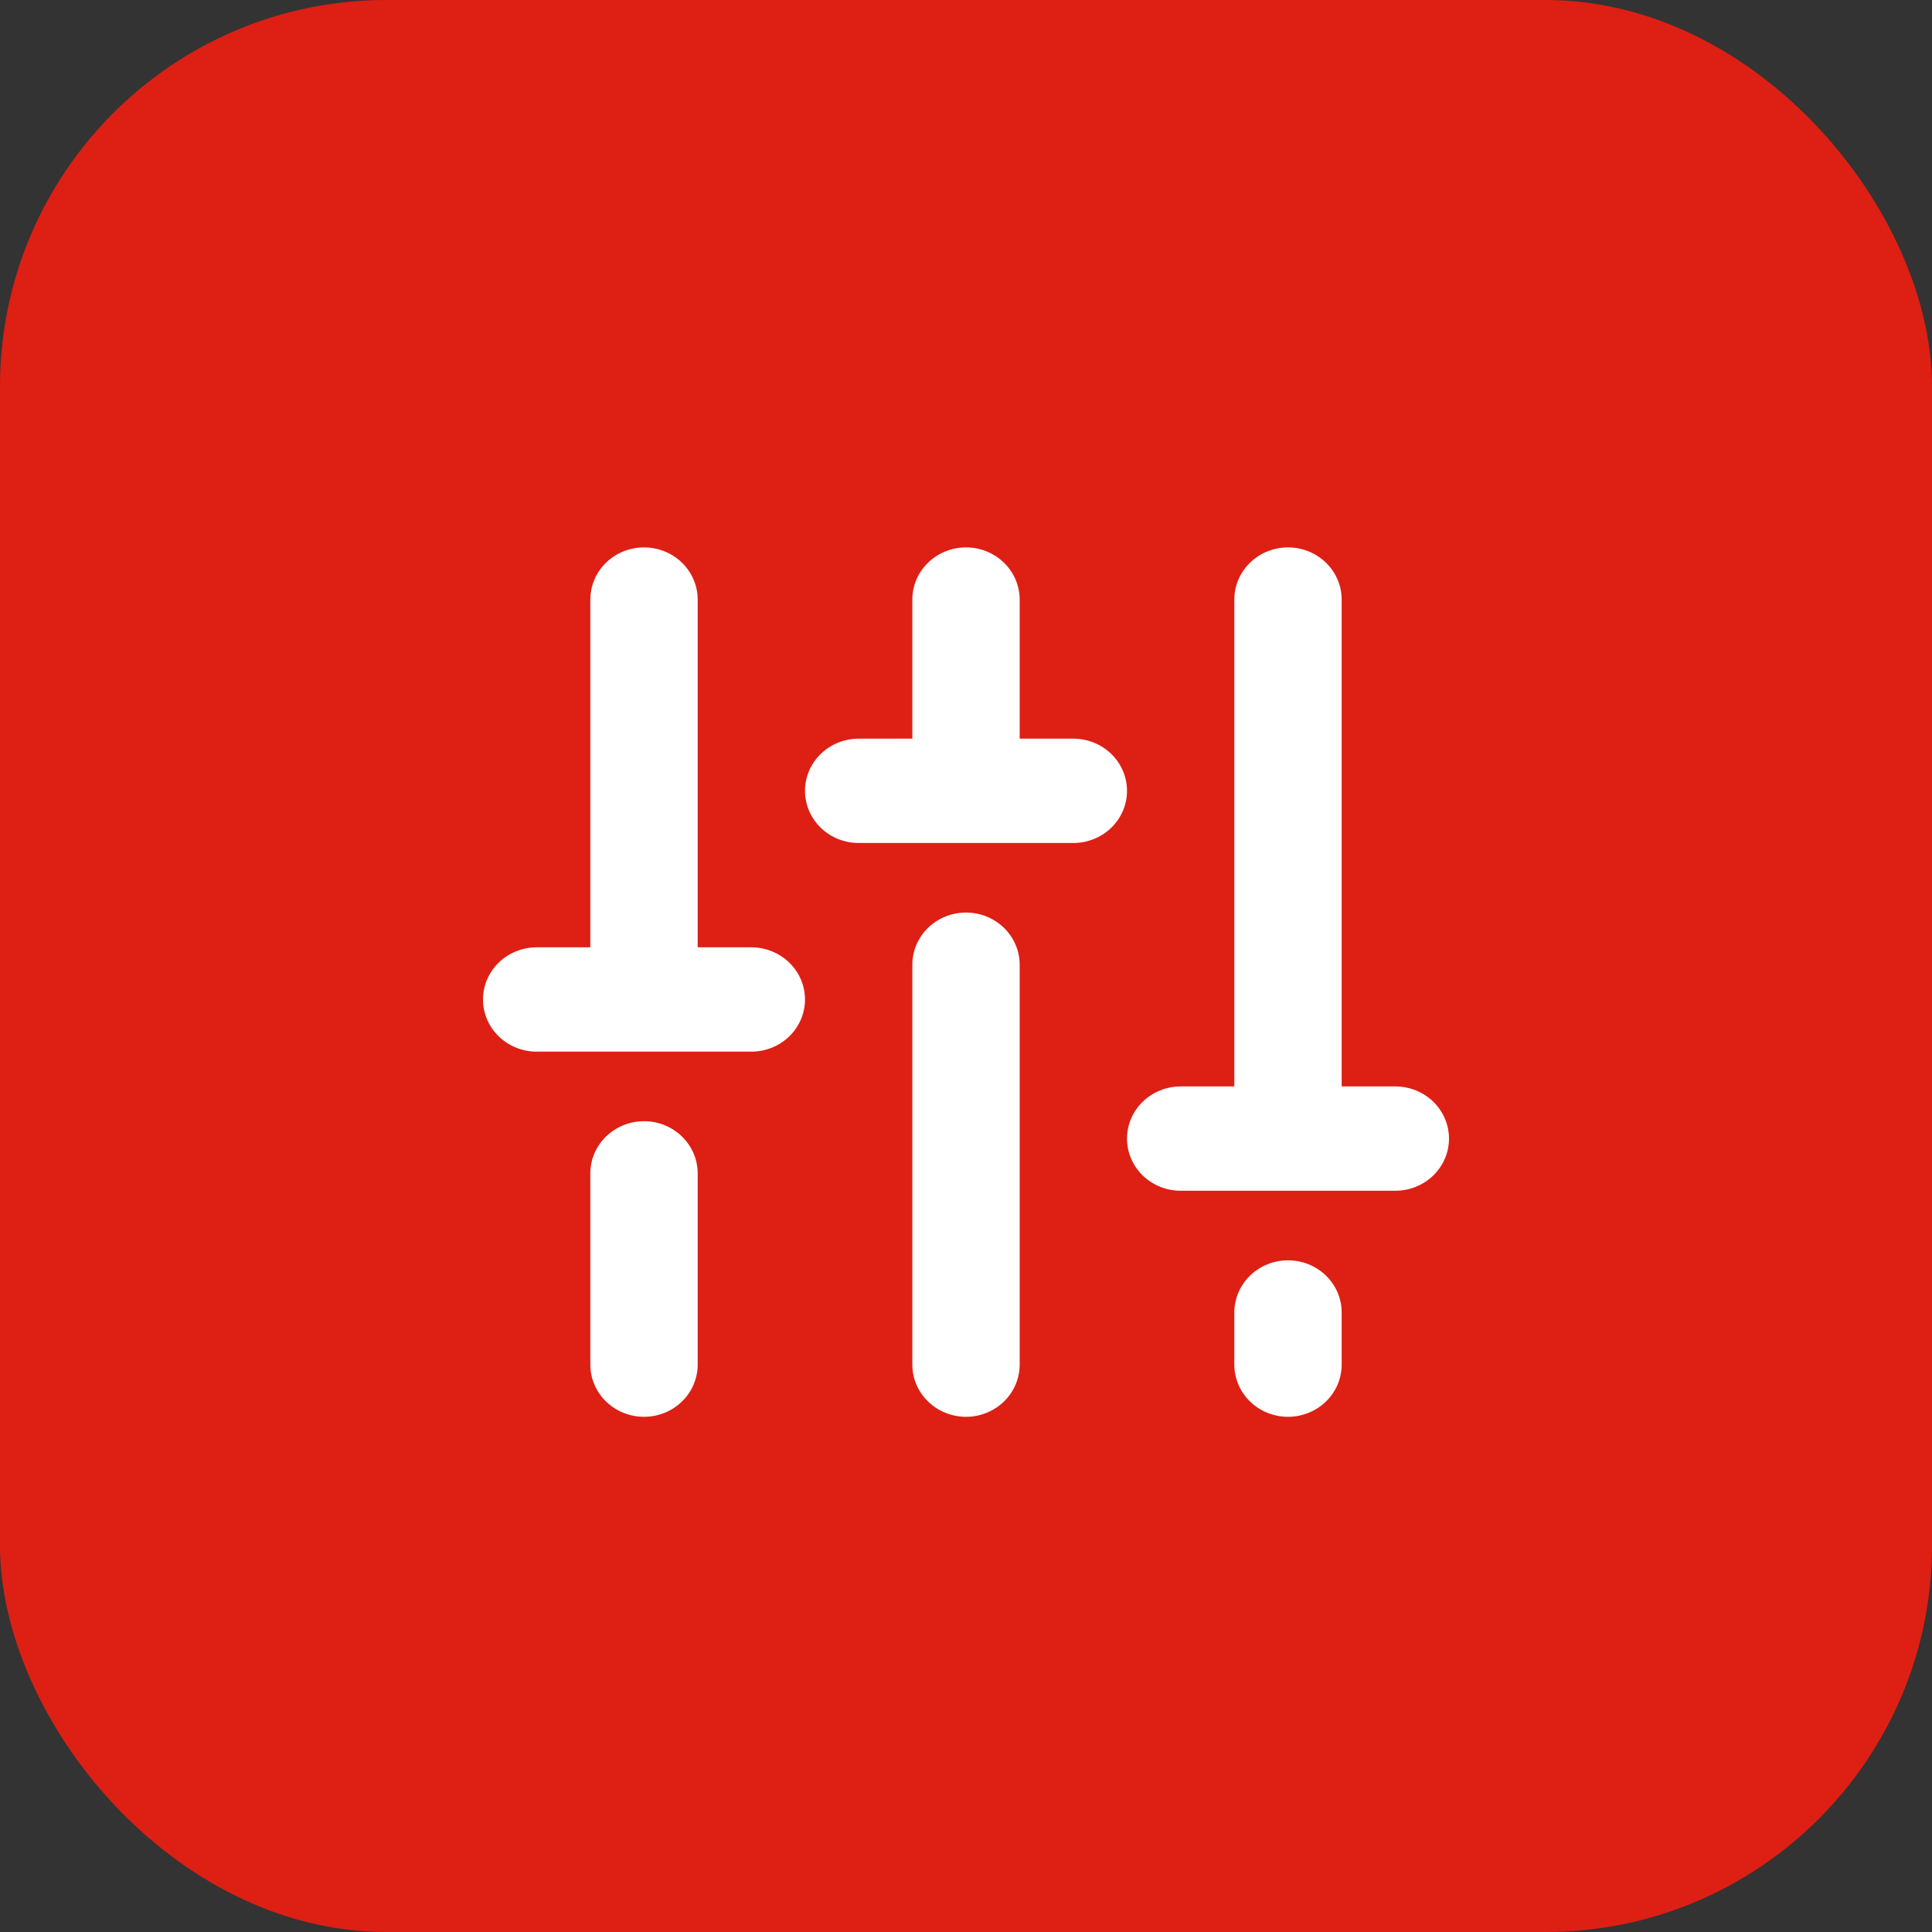
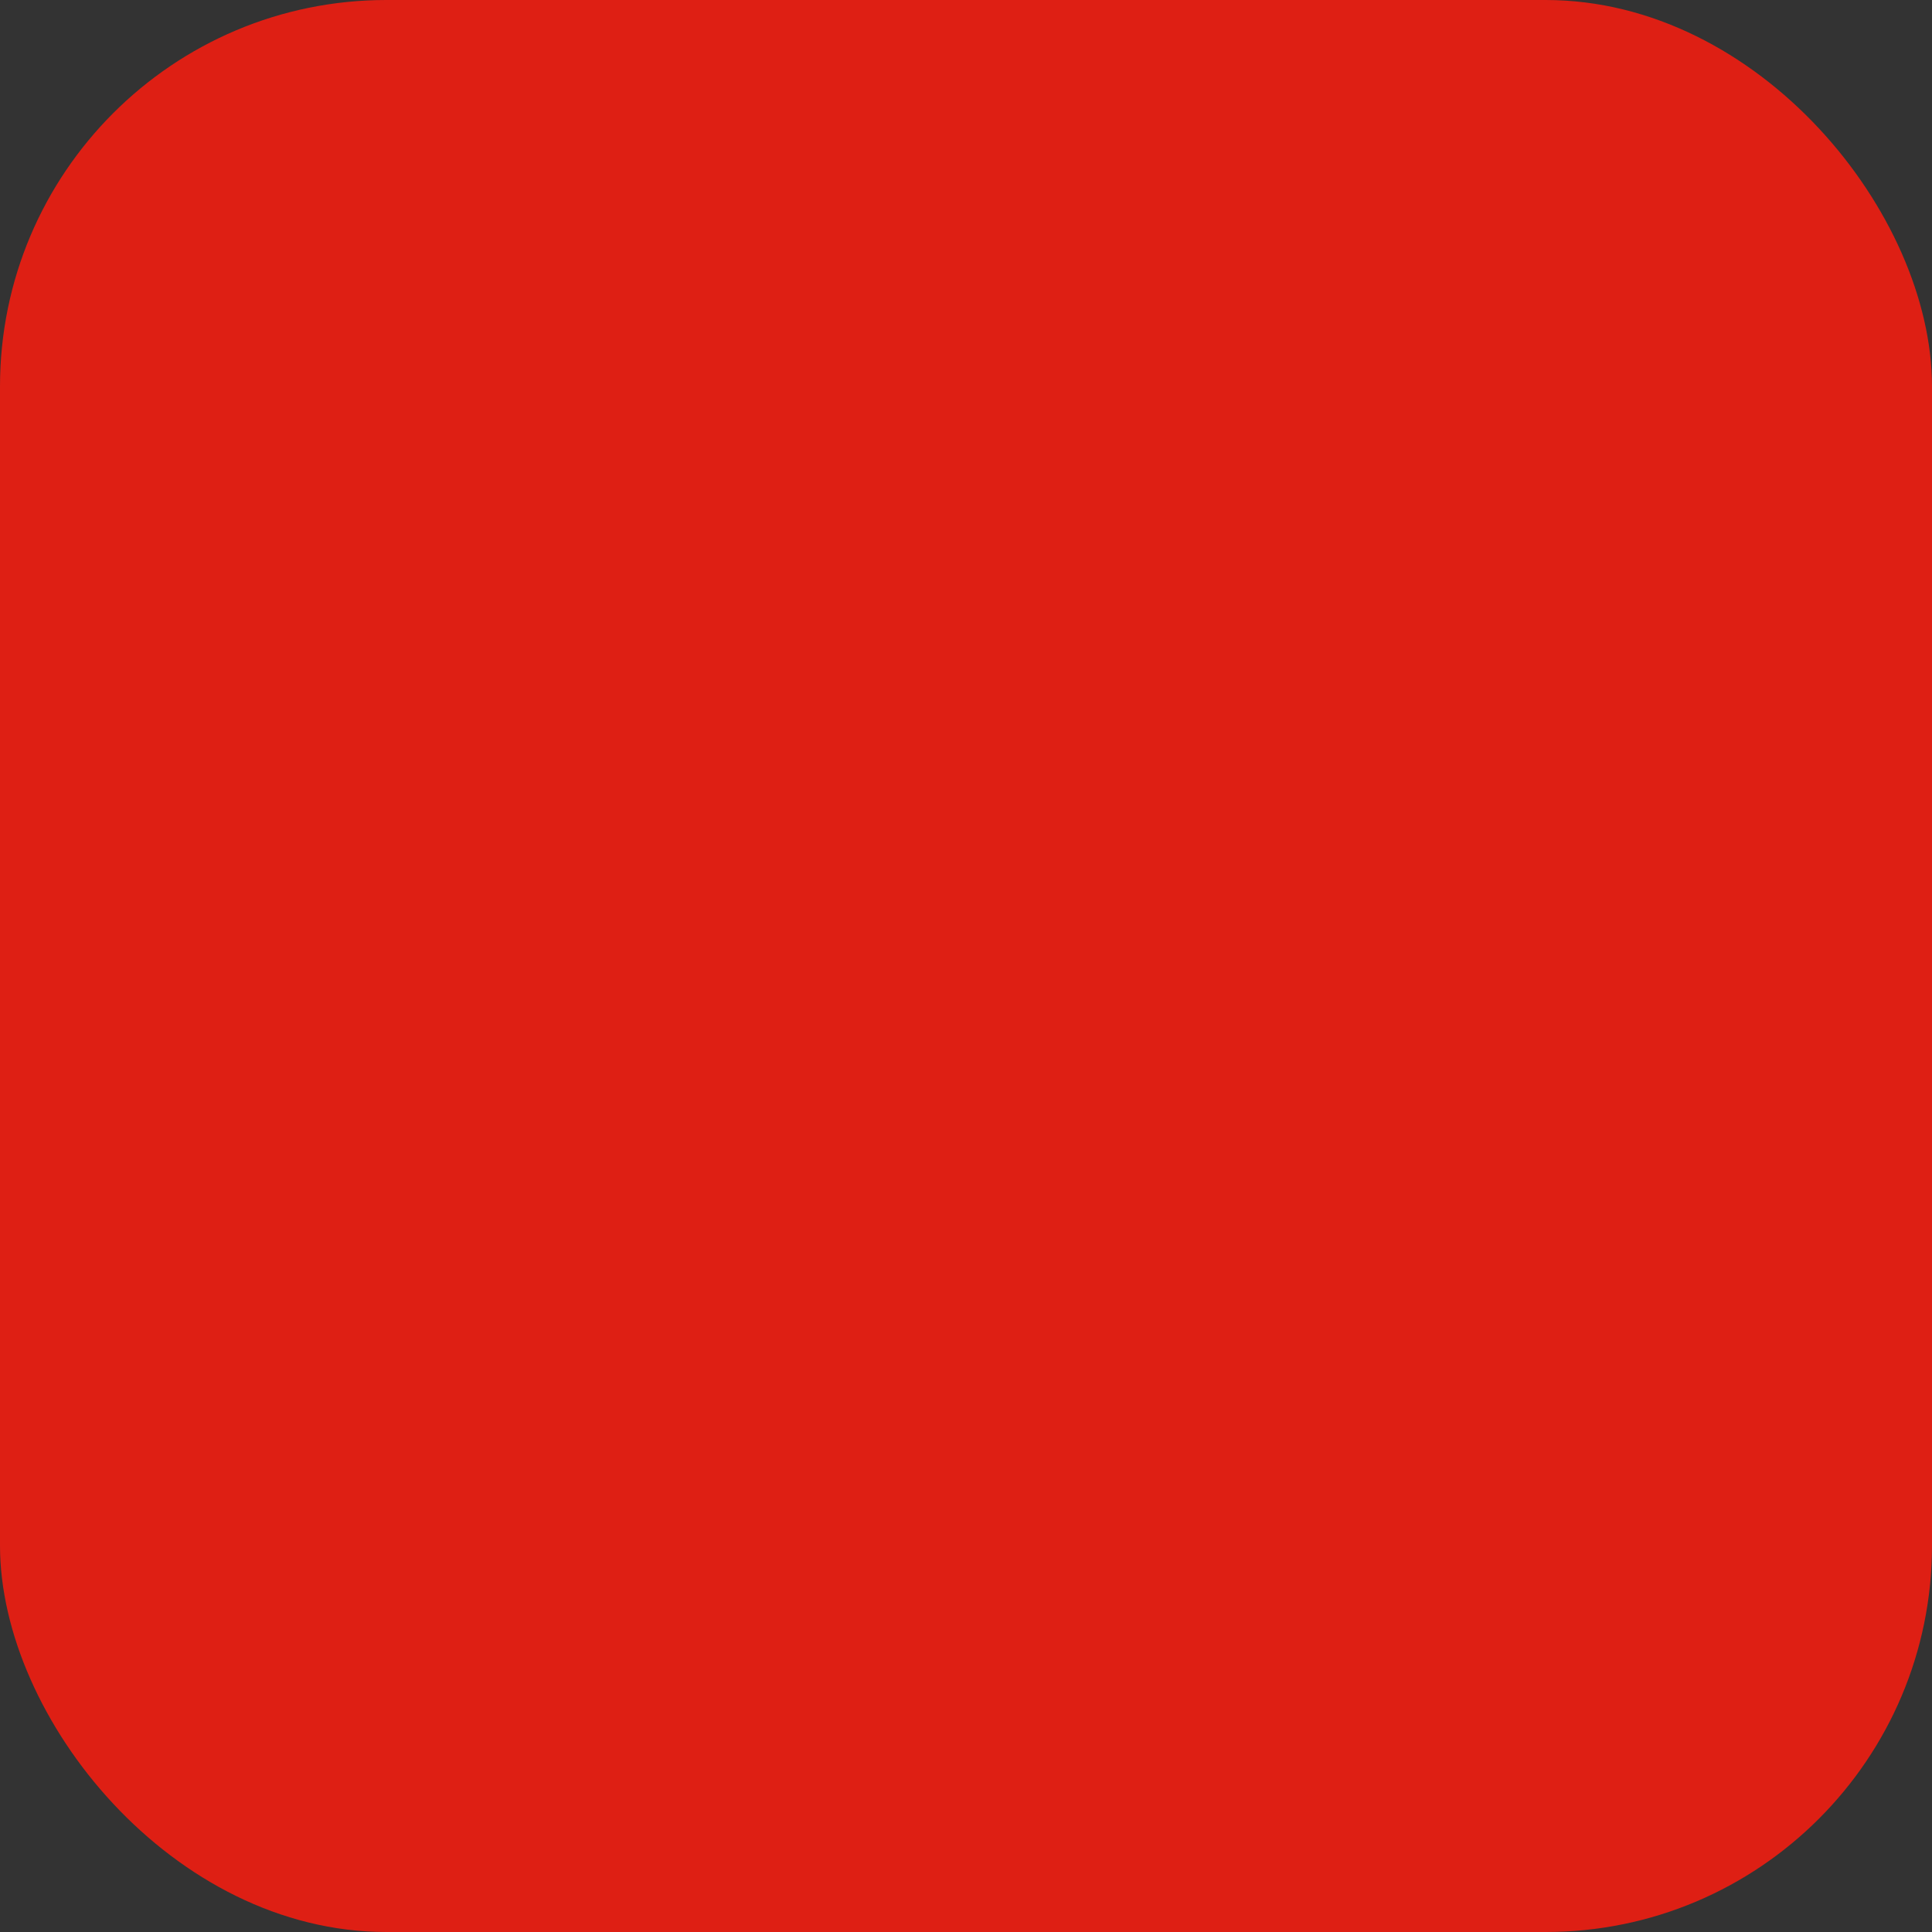
<svg xmlns="http://www.w3.org/2000/svg" width="60" height="60" viewBox="0 0 60 60" fill="none">
  <rect x="0" y="0" width="60" height="60" fill="#333333" stroke="none" />
  <g id="controle-crescimento">
    <rect width="60" height="60" rx="12" fill="#DE1F14" />
-     <path id="Vector" d="M31.667 29.96V42.38C31.667 42.81 31.491 43.222 31.178 43.526C30.866 43.829 30.442 44 30 44C29.558 44 29.134 43.829 28.822 43.526C28.509 43.222 28.333 42.81 28.333 42.38V29.96C28.333 29.53 28.509 29.118 28.822 28.814C29.134 28.511 29.558 28.34 30 28.34C30.442 28.34 30.866 28.511 31.178 28.814C31.491 29.118 31.667 29.53 31.667 29.96ZM40 39.14C39.558 39.14 39.134 39.311 38.822 39.614C38.509 39.918 38.333 40.33 38.333 40.76V42.38C38.333 42.81 38.509 43.222 38.822 43.526C39.134 43.829 39.558 44 40 44C40.442 44 40.866 43.829 41.178 43.526C41.491 43.222 41.667 42.81 41.667 42.38V40.76C41.667 40.33 41.491 39.918 41.178 39.614C40.866 39.311 40.442 39.14 40 39.14ZM43.333 33.74H41.667V18.62C41.667 18.19 41.491 17.778 41.178 17.474C40.866 17.171 40.442 17 40 17C39.558 17 39.134 17.171 38.822 17.474C38.509 17.778 38.333 18.19 38.333 18.62V33.74H36.667C36.225 33.74 35.801 33.911 35.488 34.215C35.176 34.518 35 34.93 35 35.36C35 35.79 35.176 36.202 35.488 36.505C35.801 36.809 36.225 36.98 36.667 36.98H43.333C43.775 36.98 44.199 36.809 44.512 36.505C44.824 36.202 45 35.79 45 35.36C45 34.93 44.824 34.518 44.512 34.215C44.199 33.911 43.775 33.74 43.333 33.74ZM20 34.82C19.558 34.82 19.134 34.991 18.822 35.294C18.509 35.598 18.333 36.01 18.333 36.44V42.38C18.333 42.81 18.509 43.222 18.822 43.526C19.134 43.829 19.558 44 20 44C20.442 44 20.866 43.829 21.178 43.526C21.491 43.222 21.667 42.81 21.667 42.38V36.44C21.667 36.01 21.491 35.598 21.178 35.294C20.866 34.991 20.442 34.82 20 34.82ZM23.333 29.42H21.667V18.62C21.667 18.19 21.491 17.778 21.178 17.474C20.866 17.171 20.442 17 20 17C19.558 17 19.134 17.171 18.822 17.474C18.509 17.778 18.333 18.19 18.333 18.62V29.42H16.667C16.225 29.42 15.801 29.591 15.488 29.895C15.176 30.198 15 30.61 15 31.04C15 31.47 15.176 31.882 15.488 32.185C15.801 32.489 16.225 32.66 16.667 32.66H23.333C23.775 32.66 24.199 32.489 24.512 32.185C24.824 31.882 25 31.47 25 31.04C25 30.61 24.824 30.198 24.512 29.895C24.199 29.591 23.775 29.42 23.333 29.42ZM33.333 22.94H31.667V18.62C31.667 18.19 31.491 17.778 31.178 17.474C30.866 17.171 30.442 17 30 17C29.558 17 29.134 17.171 28.822 17.474C28.509 17.778 28.333 18.19 28.333 18.62V22.94H26.667C26.225 22.94 25.801 23.111 25.488 23.415C25.176 23.718 25 24.13 25 24.56C25 24.99 25.176 25.402 25.488 25.706C25.801 26.009 26.225 26.18 26.667 26.18H33.333C33.775 26.18 34.199 26.009 34.512 25.706C34.824 25.402 35 24.99 35 24.56C35 24.13 34.824 23.718 34.512 23.415C34.199 23.111 33.775 22.94 33.333 22.94Z" fill="white" />
  </g>
</svg>